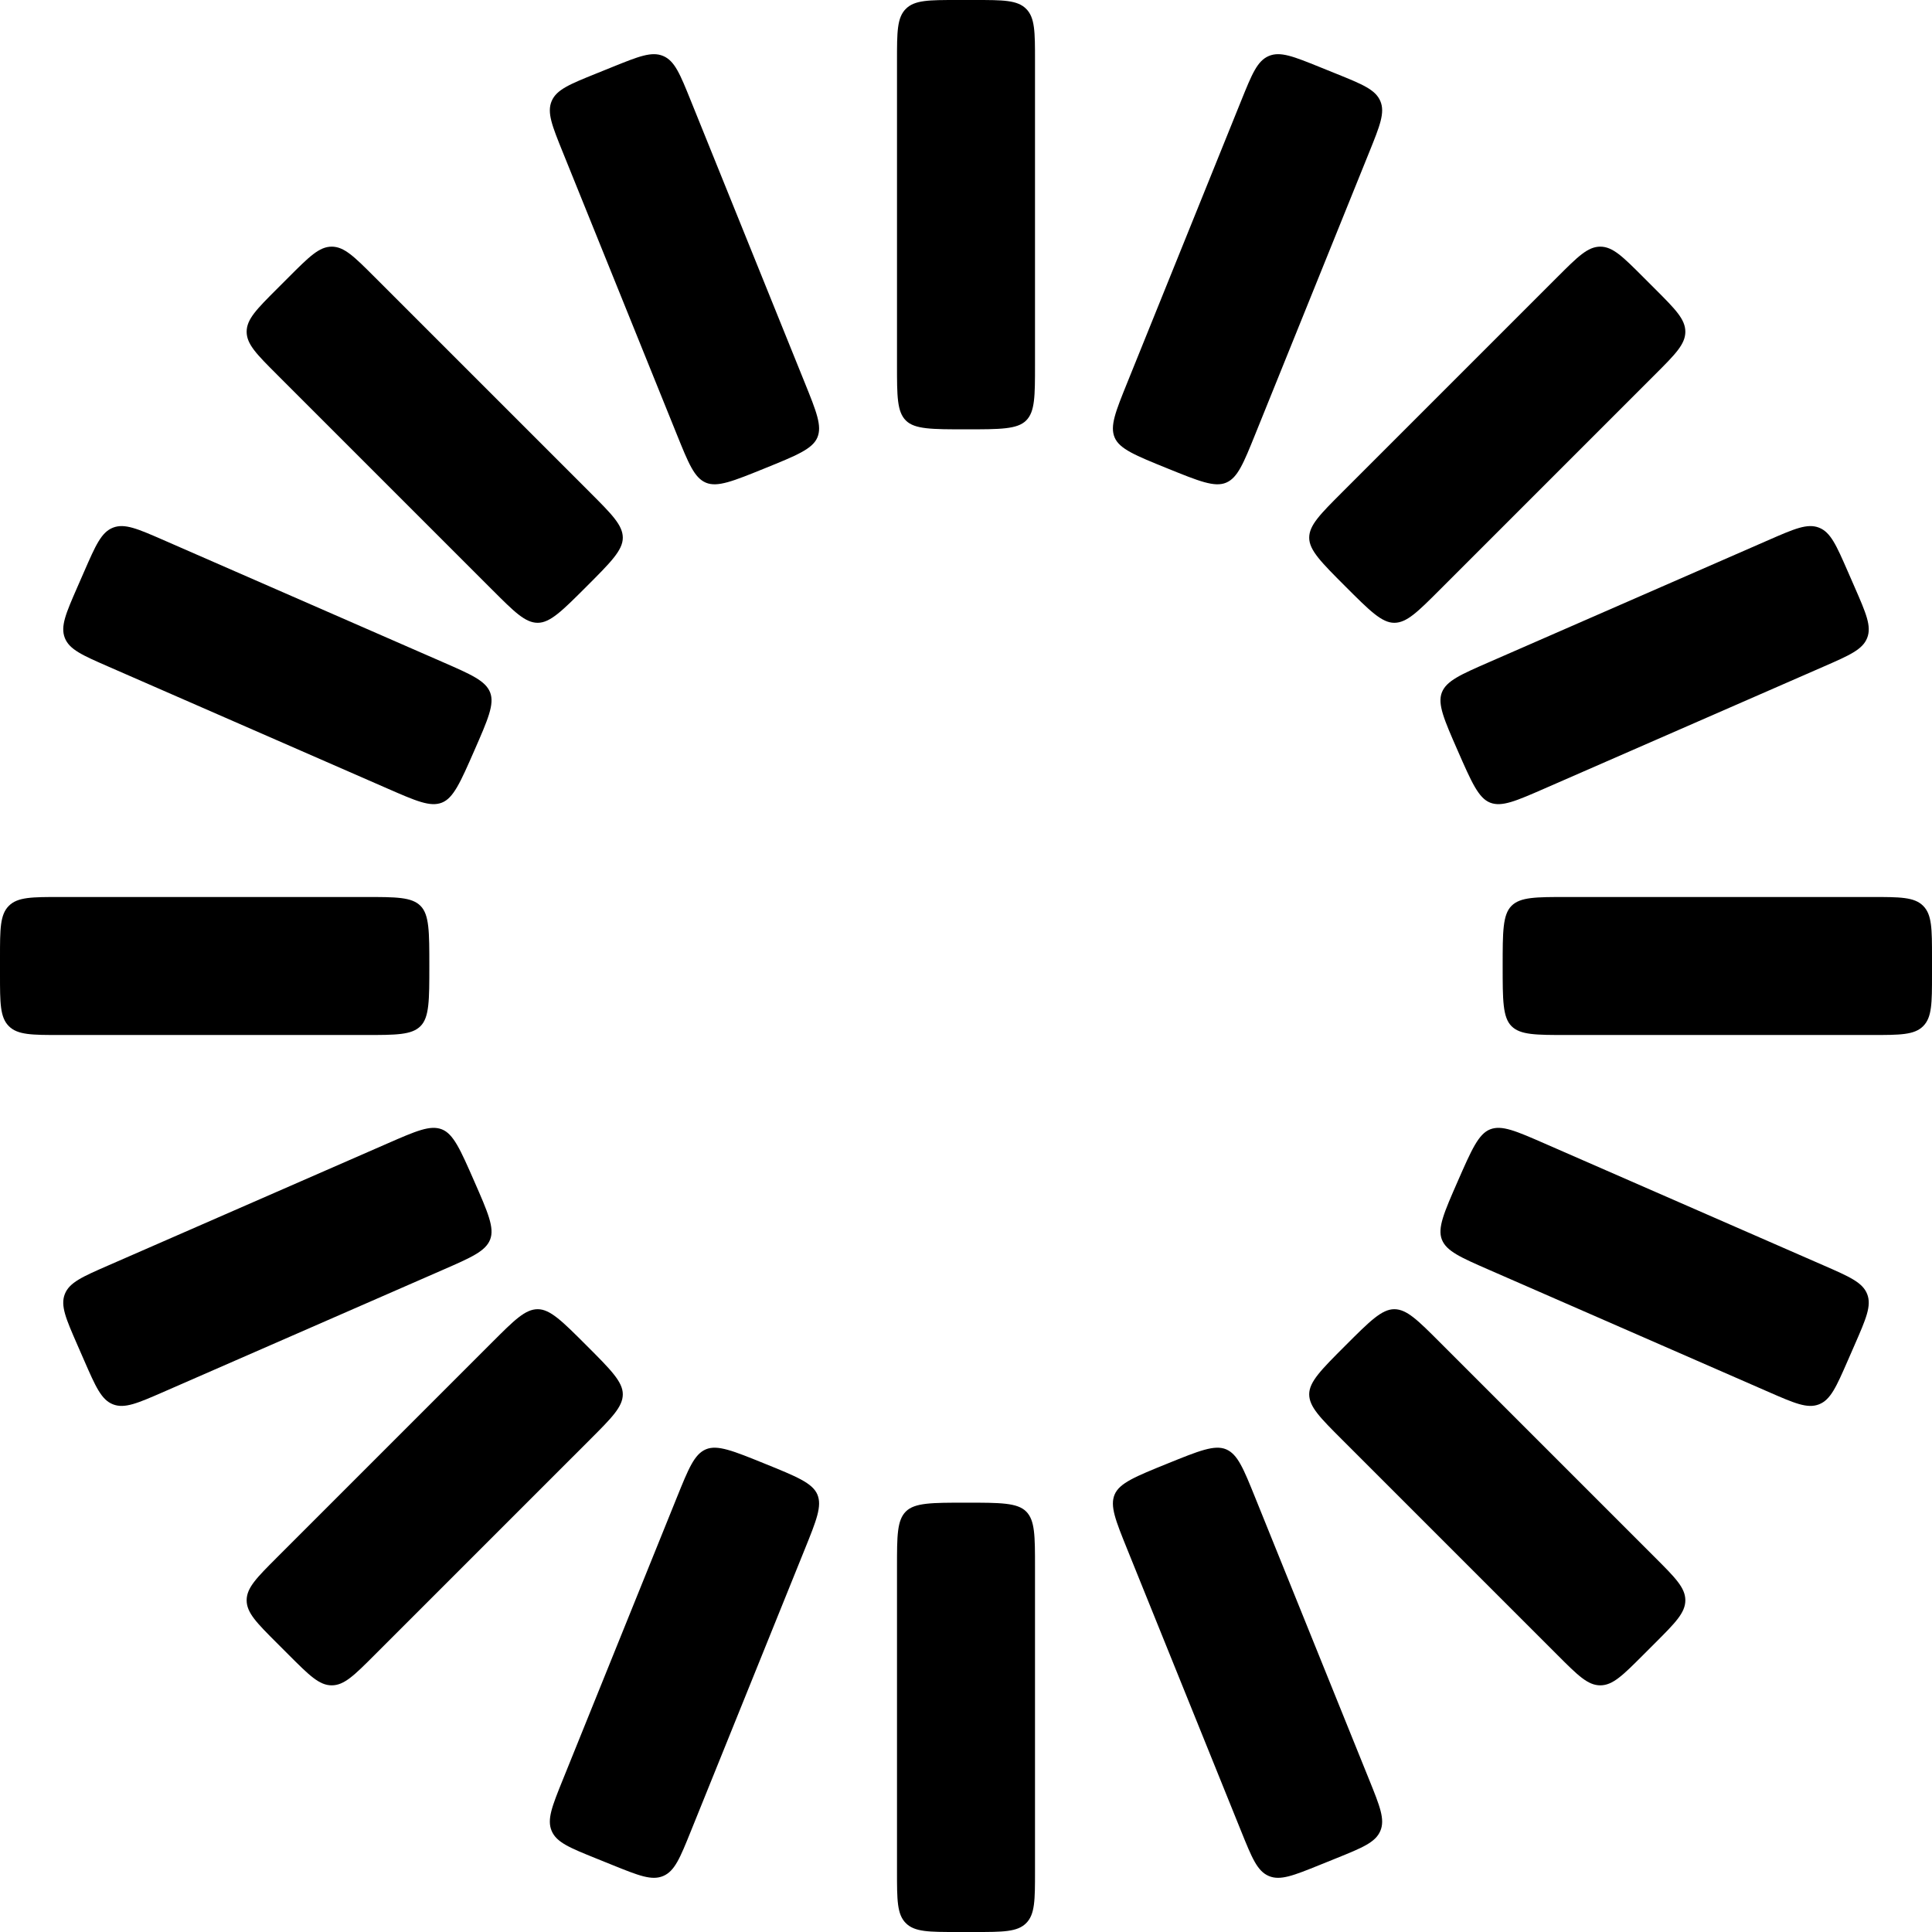
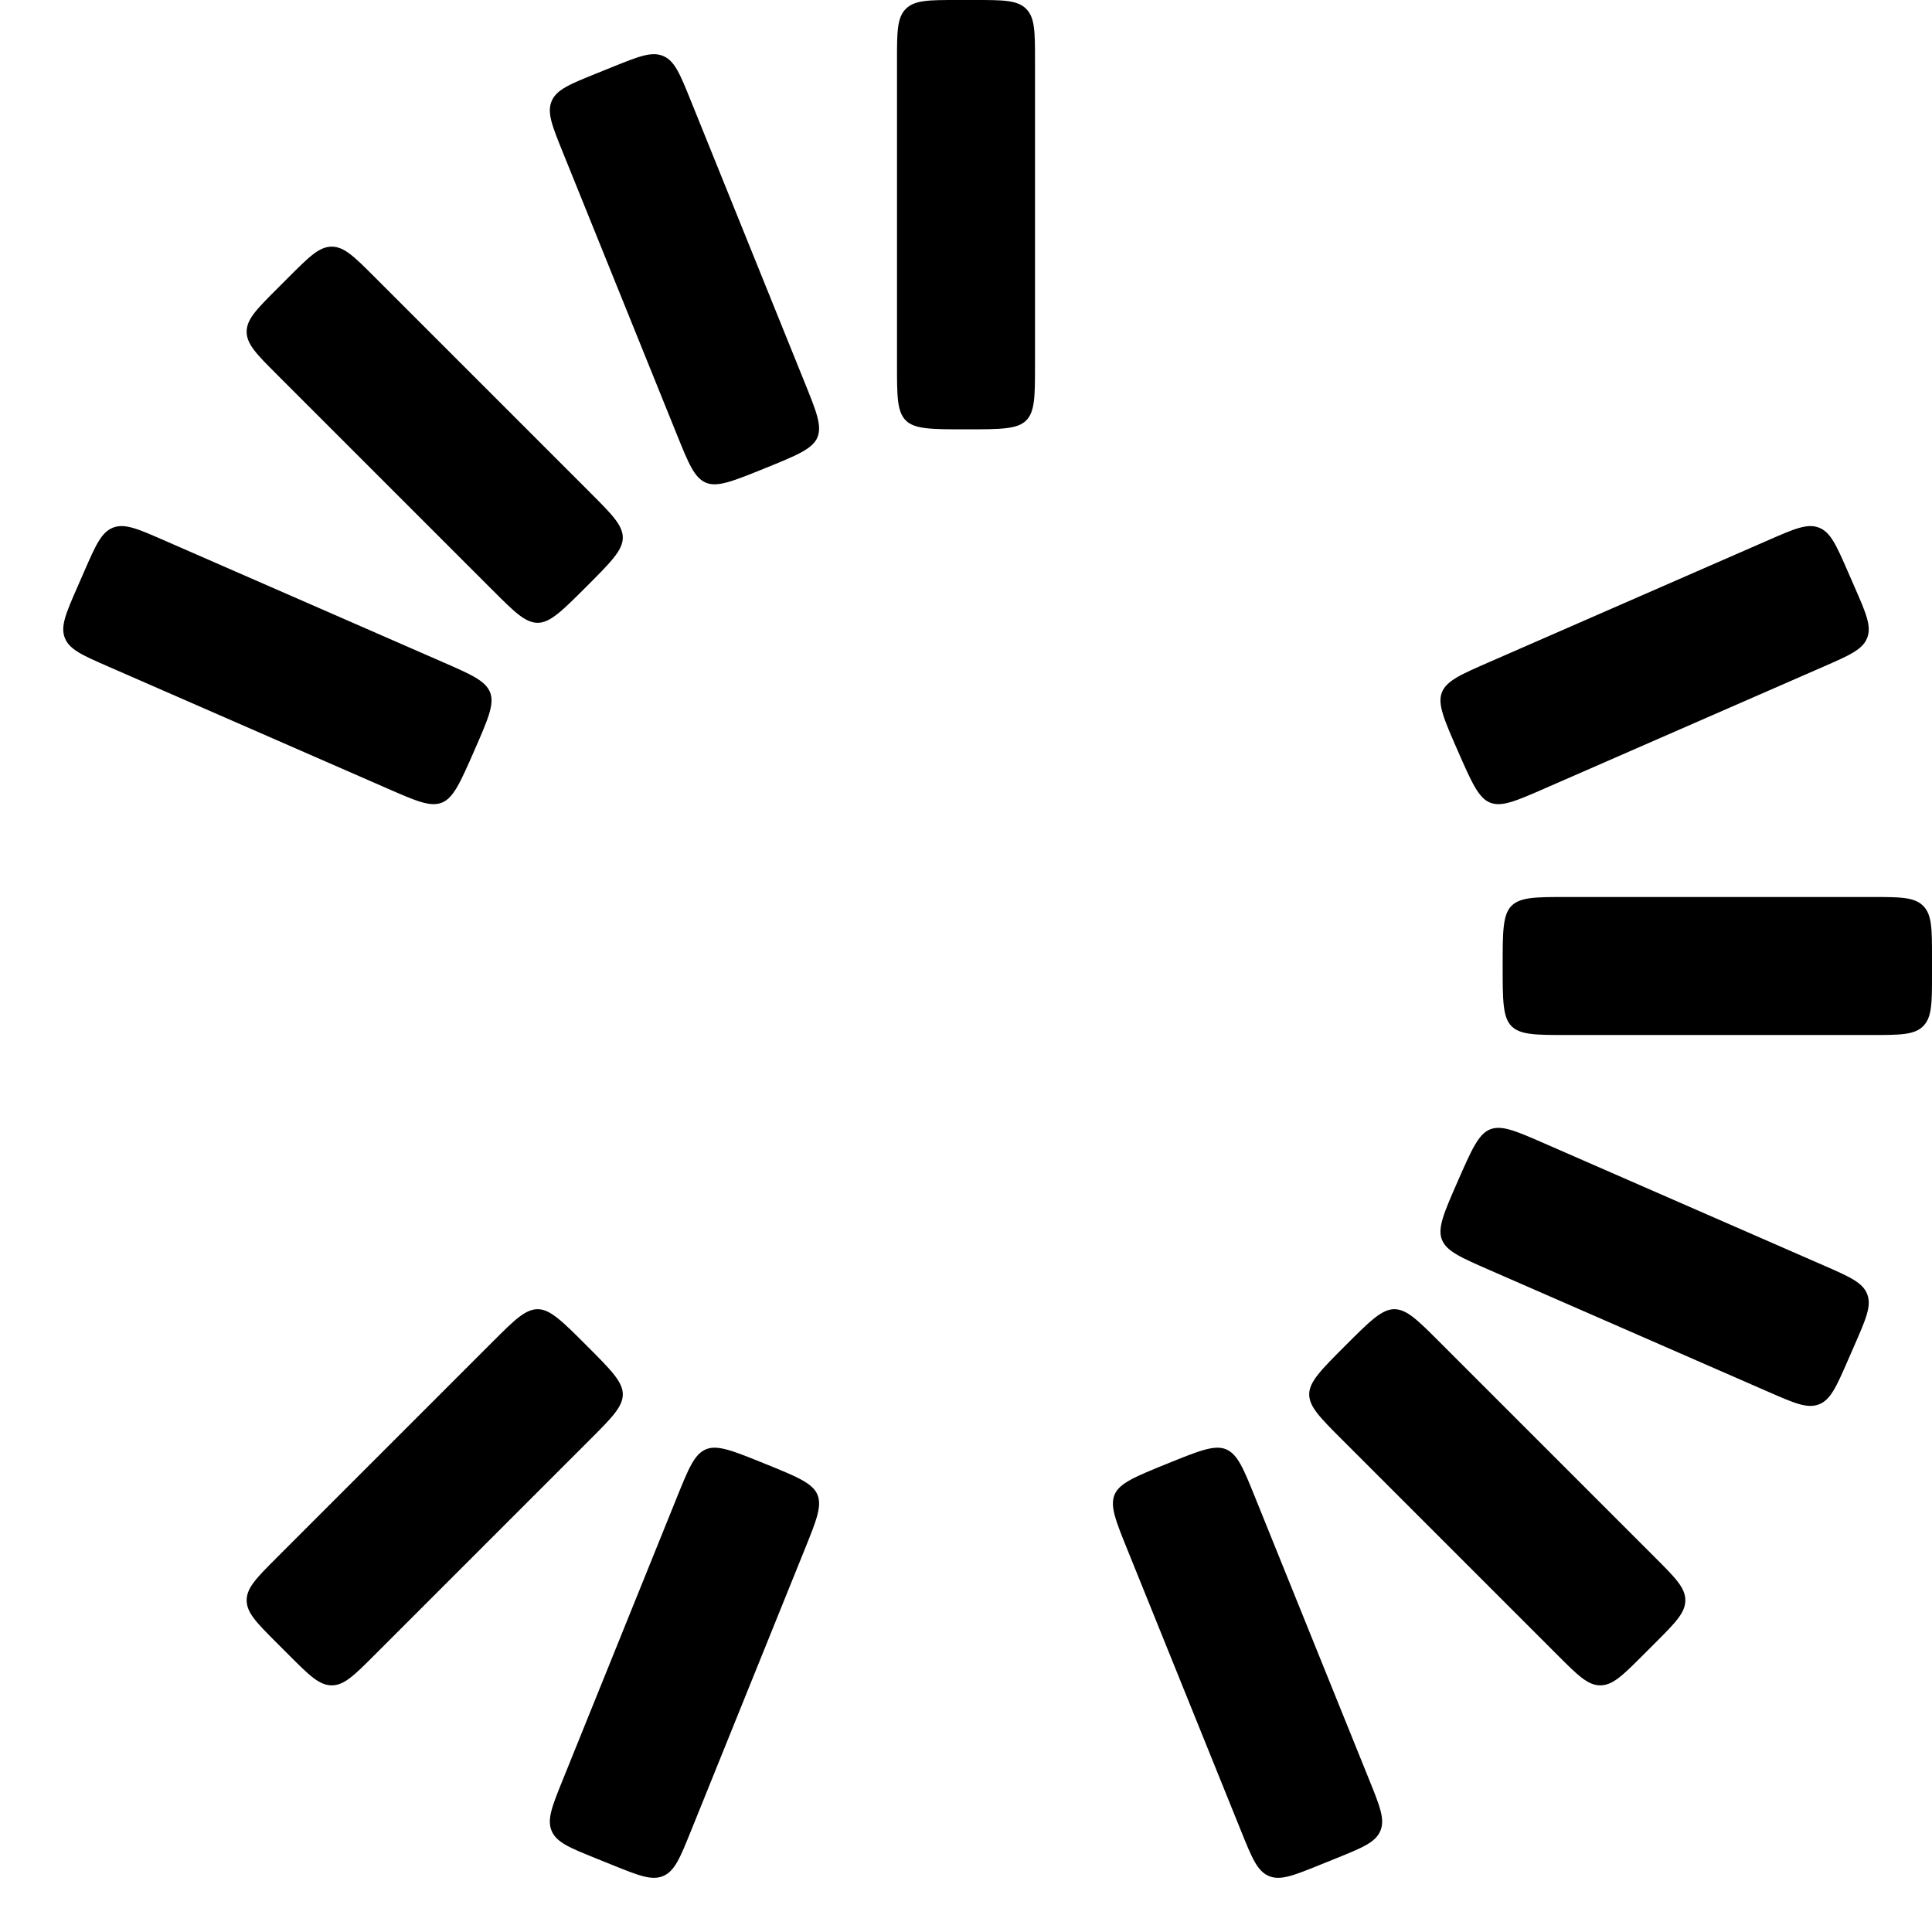
<svg xmlns="http://www.w3.org/2000/svg" width="256" height="256" viewBox="0 0 256 256" fill="none">
  <path d="M118.857 8C118.857 4.229 118.857 2.343 120.029 1.172C121.2 0 123.086 0 126.857 0H129.143C132.914 0 134.8 0 135.971 1.172C137.143 2.343 137.143 4.229 137.143 8V48.379C137.143 52.49 137.143 54.546 135.971 55.717C134.8 56.889 132.533 56.889 128 56.889C123.467 56.889 121.2 56.889 120.029 55.717C118.857 54.546 118.857 52.49 118.857 48.379V8Z" fill="black" />
  <path d="M101.306 62.069C105.541 60.352 107.659 59.494 108.305 57.97C108.951 56.446 108.181 54.539 106.64 50.726L91.524 13.313C90.112 9.816 89.405 8.068 87.88 7.421C86.355 6.773 84.607 7.48 81.11 8.892L78.991 9.749C75.494 11.161 73.746 11.868 73.098 13.393C72.451 14.918 73.157 16.666 74.57 20.163L89.687 57.578C91.23 61.398 92.002 63.308 93.529 63.955C95.055 64.602 97.139 63.758 101.306 62.069Z" fill="black" />
  <path d="M77.717 77.717C80.922 74.511 82.525 72.909 82.525 71.252C82.525 69.595 81.071 68.141 78.164 65.234L49.612 36.682C46.946 34.016 45.612 32.682 43.955 32.682C42.298 32.682 40.965 34.016 38.298 36.682L36.682 38.298C34.016 40.965 32.682 42.298 32.682 43.955C32.682 45.612 34.016 46.946 36.682 49.612L65.234 78.164C68.141 81.071 69.595 82.525 71.252 82.525C72.909 82.525 74.511 80.922 77.717 77.717Z" fill="black" />
  <path d="M62.839 99.48C64.645 95.358 65.549 93.298 64.945 91.753C64.341 90.209 62.453 89.384 58.678 87.735L21.698 71.578C18.242 70.068 16.514 69.313 14.971 69.918C13.429 70.522 12.674 72.25 11.164 75.706L10.249 77.8C8.739 81.256 7.984 82.984 8.589 84.527C9.193 86.07 10.921 86.824 14.377 88.334L51.354 104.49C55.122 106.136 57.006 106.959 58.548 106.356C60.089 105.753 61.006 103.662 62.839 99.48Z" fill="black" />
-   <path d="M56.889 128C56.889 123.467 56.889 121.2 55.717 120.029C54.546 118.857 52.49 118.857 48.379 118.857H8C4.229 118.857 2.343 118.857 1.172 120.029C0 121.2 0 123.086 0 126.857V129.143C0 132.914 0 134.8 1.172 135.971C2.343 137.143 4.229 137.143 8 137.143H48.379C52.49 137.143 54.546 137.143 55.717 135.971C56.889 134.8 56.889 132.533 56.889 128Z" fill="black" />
-   <path d="M62.839 156.52C61.006 152.338 60.089 150.247 58.548 149.644C57.006 149.041 55.122 149.864 51.354 151.51L14.377 167.666C10.921 169.175 9.193 169.93 8.589 171.473C7.984 173.016 8.739 174.744 10.249 178.199L11.164 180.294C12.674 183.75 13.429 185.478 14.971 186.082C16.514 186.687 18.242 185.932 21.698 184.422L58.678 168.265C62.453 166.616 64.341 165.791 64.945 164.247C65.549 162.702 64.646 160.642 62.839 156.52Z" fill="black" />
  <path d="M77.717 178.283C74.511 175.078 72.909 173.475 71.252 173.475C69.595 173.475 68.141 174.929 65.234 177.836L36.682 206.388C34.016 209.055 32.682 210.388 32.682 212.045C32.682 213.702 34.016 215.035 36.682 217.702L38.298 219.318C40.965 221.984 42.298 223.317 43.955 223.317C45.612 223.317 46.945 221.984 49.612 219.317L78.164 190.766C81.071 187.859 82.525 186.405 82.525 184.748C82.525 183.091 80.922 181.488 77.717 178.283Z" fill="black" />
  <path d="M101.306 193.931C97.139 192.242 95.055 191.398 93.529 192.045C92.002 192.692 91.23 194.602 89.687 198.421L74.57 235.837C73.157 239.334 72.451 241.082 73.099 242.608C73.746 244.133 75.494 244.839 78.991 246.252L81.11 247.108C84.607 248.52 86.355 249.227 87.88 248.579C89.405 247.932 90.112 246.184 91.524 242.687L106.64 205.274C108.181 201.461 108.951 199.554 108.305 198.03C107.659 196.506 105.541 195.647 101.306 193.931Z" fill="black" />
-   <path d="M128 199.111C123.467 199.111 121.2 199.111 120.029 200.283C118.857 201.454 118.857 203.51 118.857 207.621V248C118.857 251.771 118.857 253.657 120.029 254.828C121.2 256 123.086 256 126.857 256H129.143C132.914 256 134.8 256 135.971 254.828C137.143 253.657 137.143 251.771 137.143 248V207.621C137.143 203.51 137.143 201.454 135.971 200.283C134.8 199.111 132.533 199.111 128 199.111Z" fill="black" />
  <path d="M154.694 193.931C150.459 195.647 148.341 196.506 147.695 198.03C147.049 199.554 147.819 201.461 149.36 205.274L164.476 242.687C165.889 246.184 166.595 247.932 168.12 248.579C169.645 249.227 171.393 248.52 174.89 247.108L177.009 246.252C180.505 244.839 182.254 244.133 182.901 242.608C183.548 241.082 182.842 239.334 181.429 235.837L166.313 198.422C164.77 194.602 163.998 192.692 162.472 192.045C160.945 191.398 158.861 192.242 154.694 193.931Z" fill="black" />
  <path d="M178.283 178.283C175.078 181.488 173.475 183.091 173.475 184.748C173.475 186.405 174.929 187.858 177.837 190.766L206.388 219.317C209.055 221.984 210.388 223.317 212.045 223.317C213.702 223.317 215.035 221.984 217.702 219.317L219.317 217.702C221.984 215.035 223.317 213.702 223.317 212.045C223.317 210.388 221.984 209.055 219.317 206.388L190.766 177.837C187.858 174.929 186.405 173.475 184.748 173.475C183.091 173.475 181.488 175.078 178.283 178.283Z" fill="black" />
  <path d="M193.161 156.52C191.354 160.642 190.451 162.703 191.055 164.247C191.659 165.791 193.547 166.616 197.322 168.265L234.302 184.422C237.758 185.932 239.486 186.687 241.029 186.082C242.571 185.478 243.326 183.75 244.836 180.294L245.751 178.199C247.261 174.743 248.016 173.016 247.411 171.473C246.807 169.93 245.079 169.176 241.623 167.666L204.646 151.51C200.878 149.864 198.994 149.041 197.452 149.644C195.911 150.247 194.994 152.338 193.161 156.52Z" fill="black" />
  <path d="M199.111 128C199.111 132.533 199.111 134.8 200.283 135.971C201.454 137.143 203.51 137.143 207.621 137.143H248C251.771 137.143 253.657 137.143 254.828 135.971C256 134.8 256 132.914 256 129.143V126.857C256 123.086 256 121.2 254.828 120.029C253.657 118.857 251.771 118.857 248 118.857H207.621C203.51 118.857 201.454 118.857 200.283 120.029C199.111 121.2 199.111 123.467 199.111 128Z" fill="black" />
  <path d="M193.161 99.48C194.994 103.662 195.91 105.753 197.452 106.356C198.994 106.959 200.878 106.136 204.646 104.49L241.623 88.334C245.079 86.824 246.807 86.07 247.411 84.527C248.016 82.984 247.261 81.256 245.751 77.801L244.836 75.706C243.326 72.25 242.571 70.522 241.029 69.918C239.486 69.313 237.758 70.068 234.302 71.578L197.322 87.735C193.547 89.384 191.659 90.209 191.055 91.753C190.451 93.298 191.354 95.358 193.161 99.48Z" fill="black" />
-   <path d="M178.283 77.717C181.488 80.922 183.091 82.525 184.748 82.525C186.405 82.525 187.858 81.071 190.766 78.163L219.317 49.612C221.984 46.945 223.317 45.612 223.317 43.955C223.317 42.298 221.984 40.965 219.318 38.298L217.702 36.682C215.035 34.016 213.702 32.682 212.045 32.682C210.388 32.682 209.055 34.016 206.388 36.682L177.836 65.234C174.929 68.141 173.475 69.595 173.475 71.252C173.475 72.909 175.078 74.511 178.283 77.717Z" fill="black" />
-   <path d="M154.694 62.069C158.861 63.758 160.945 64.602 162.472 63.955C163.998 63.308 164.77 61.398 166.313 57.578L181.43 20.163C182.842 16.666 183.549 14.918 182.901 13.393C182.254 11.868 180.506 11.161 177.009 9.749L174.89 8.892C171.394 7.48 169.645 6.773 168.12 7.421C166.595 8.068 165.889 9.816 164.476 13.313L149.36 50.726C147.819 54.539 147.049 56.446 147.695 57.97C148.341 59.494 150.459 60.353 154.694 62.069Z" fill="black" />
</svg>